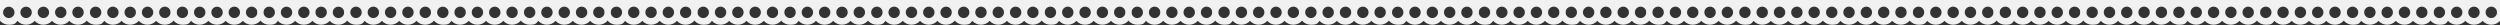
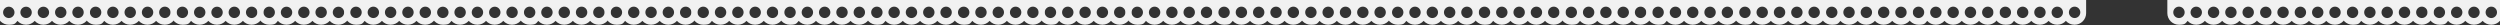
<svg xmlns="http://www.w3.org/2000/svg" id="Livello_1" version="1.1" viewBox="0 0 4860.8 49">
  <rect x="0" y="0" width="4860.8" height="49" fill="#333333" stroke="none" />
  <defs>
    <style>
      .st0 {
        fill: none;
      }

      .st1 {
        fill: #f1f1f1;
      }

      .st2 {
        clip-path: url(#clippath);
      }
    </style>
    <clipPath id="clippath">
      <rect class="st0" x="-5.5" y="-4.2" width="4894.2" height="56.2" />
    </clipPath>
  </defs>
  <g class="st2">
    <g>
      <g id="_x3C_Ripetizione_griglia_x3E_">
-         <path class="st1" d="M-174.3-5.5v2.8h0V14.3h0v11.2c0,12.5,10.1,22.6,22.6,22.6s12.7-2.9,16.8-7.5c4.1,4.6,10.1,7.5,16.8,7.5s12.7-2.9,16.8-7.5c4.1,4.6,10.1,7.5,16.8,7.5s12.7-2.9,16.8-7.5c4.1,4.6,10.1,7.5,16.8,7.5s12.7-2.9,16.8-7.5c4.1,4.6,10.1,7.5,16.8,7.5,12.5,0,22.6-10.1,22.6-22.6v-.2h0V-5.5h-179.6ZM-151.7,35.1c-6.1,0-11.1-5-11.1-11.1s5-11.1,11.1-11.1,11.1,5,11.1,11.1-5,11.1-11.1,11.1ZM-118,35.1c-6.1,0-11.1-5-11.1-11.1s5-11.1,11.1-11.1,11.1,5,11.1,11.1-5,11.1-11.1,11.1ZM-84.4,35.1c-6.1,0-11.1-5-11.1-11.1s5-11.1,11.1-11.1,11.1,5,11.1,11.1-5,11.1-11.1,11.1ZM-50.7,35.1c-6.1,0-11.1-5-11.1-11.1s5-11.1,11.1-11.1,11.1,5,11.1,11.1-5,11.1-11.1,11.1ZM-17,35.1c-6.1,0-11.1-5-11.1-11.1s5-11,11.1-11,11.1,5,11.1,11.1-5,11-11.1,11Z" />
-       </g>
+         </g>
      <g id="_x3C_Ripetizione_griglia_x3E_1">
        <path class="st1" d="M-5.5-5.5v2.8h0V14.3h0v11.2c0,12.5,10.1,22.6,22.6,22.6s12.7-2.9,16.8-7.5c4.1,4.6,10.1,7.5,16.8,7.5s12.7-2.9,16.8-7.5c4.1,4.6,10.1,7.5,16.8,7.5s12.7-2.9,16.8-7.5c4.1,4.6,10.1,7.5,16.8,7.5s12.7-2.9,16.8-7.5c4.1,4.6,10.1,7.5,16.8,7.5,12.5,0,22.6-10.1,22.6-22.6v-.2h0V-5.5H-5.5ZM17.1,35.1c-6.1,0-11.1-4.9-11.1-11s5-11.1,11.1-11.1,11.1,5,11.1,11.1-5,11-11.1,11ZM50.7,35.1c-6.1,0-11.1-5-11.1-11.1s5-11,11.1-11,11.1,5,11.1,11.1-4.9,11-11.1,11ZM84.4,35.1c-6.1,0-11.1-5-11.1-11.1s5-11,11.1-11,11.1,5,11.1,11.1-5,11-11.1,11ZM118.1,35.1c-6.1,0-11.1-5-11.1-11.1s5-11,11.1-11,11.1,5,11.1,11.1-5,11-11.1,11ZM151.7,35.1c-6.1,0-11.1-5-11.1-11.1s5-11.1,11.1-11.1,11.1,5,11.1,11.1-4.9,11.1-11.1,11.1Z" />
      </g>
      <g id="_x3C_Ripetizione_griglia_x3E_2">
        <path class="st1" d="M163.3-5.5v2.8h0V14.3h0v11.2c0,12.5,10.1,22.6,22.6,22.6s12.7-2.9,16.8-7.5c4.1,4.6,10.1,7.5,16.8,7.5s12.7-2.9,16.8-7.5c4.1,4.6,10.1,7.5,16.8,7.5s12.7-2.9,16.8-7.5c4.1,4.6,10.1,7.5,16.8,7.5s12.7-2.9,16.8-7.5c4.1,4.6,10.1,7.5,16.8,7.5,12.5,0,22.6-10.1,22.6-22.6v-.2h0V-5.5h-179.6,0ZM185.9,35.1c-6.1,0-11.1-5-11.1-11.1s5-11.1,11.1-11.1,11.1,5,11.1,11.1-5,11.1-11.1,11.1ZM219.5,35.1c-6.1,0-11.1-5-11.1-11.1s5-11.1,11.1-11.1,11.1,5,11.1,11.1-5,11.1-11.1,11.1ZM253.2,35.1c-6.1,0-11.1-5-11.1-11.1s5-11.1,11.1-11.1,11.1,5,11.1,11.1-5,11.1-11.1,11.1h0ZM286.9,35.1c-6.1,0-11.1-5-11.1-11.1s5-11.1,11.1-11.1,11.1,5,11.1,11.1-5,11.1-11.1,11.1ZM320.5,35.1c-6.1,0-11.1-5-11.1-11.1s5-11.1,11.1-11.1,11.1,5,11.1,11.1-5,11.1-11.1,11.1Z" />
      </g>
      <g id="_x3C_Ripetizione_griglia_x3E_3">
        <path class="st1" d="M332.1-5.5v2.8h0V14.3h0v11.2c0,12.5,10.1,22.6,22.6,22.6s12.7-2.9,16.8-7.5c4.1,4.6,10.1,7.5,16.8,7.5s12.7-2.9,16.8-7.5c4.1,4.6,10.1,7.5,16.8,7.5s12.7-2.9,16.8-7.5c4.1,4.6,10.1,7.5,16.8,7.5s12.7-2.9,16.8-7.5c4.1,4.6,10.1,7.5,16.8,7.5,12.5,0,22.6-10.1,22.6-22.6v-.2h0V-5.5h-179.6,0ZM354.6,35.1c-6.1,0-11.1-5-11.1-11.1s5-11.1,11.1-11.1,11.1,5,11.1,11.1-4.9,11.1-11.1,11.1ZM388.3,35.1c-6.1,0-11.1-5-11.1-11.1s5-11.1,11.1-11.1,11.1,5,11.1,11.1-5,11.1-11.1,11.1ZM422,35.1c-6.1,0-11.1-5-11.1-11.1s5-11,11.1-11,11.1,5,11.1,11.1-5,11-11.1,11ZM455.6,35.1c-6.1,0-11.1-5-11.1-11.1s5-11.1,11.1-11.1,11.1,5,11.1,11.1-4.9,11.1-11.1,11.1ZM489.3,35.1c-6.1,0-11.1-5-11.1-11.1s5-11.1,11.1-11.1,11.1,5,11.1,11.1-5,11.1-11.1,11.1Z" />
      </g>
      <g id="_x3C_Ripetizione_griglia_x3E_4">
        <path class="st1" d="M500.9-5.5v2.8h0V14.3h0v11.2c0,12.5,10.1,22.6,22.6,22.6s12.7-2.9,16.8-7.5c4.1,4.6,10.1,7.5,16.8,7.5s12.7-2.9,16.8-7.5c4.1,4.6,10.1,7.5,16.8,7.5s12.7-2.9,16.8-7.5c4.1,4.6,10.1,7.5,16.8,7.5s12.7-2.9,16.8-7.5c4.1,4.6,10.1,7.5,16.8,7.5,12.5,0,22.6-10.1,22.6-22.6v-.2h0V-5.5h-179.6,0ZM523.4,35.1c-6.1,0-11.1-5-11.1-11.1s5-11.1,11.1-11.1,11.1,5,11.1,11.1-5,11.1-11.1,11.1ZM557.1,35.1c-6.1,0-11.1-5-11.1-11.1s5-11,11.1-11,11.1,5,11.1,11.1-5,11-11.1,11ZM590.8,35.1c-6.1,0-11.1-5-11.1-11.1s5-11.1,11.1-11.1,11.1,5,11.1,11.1-5,11.1-11.1,11.1ZM624.4,35.1c-6.1,0-11.1-5-11.1-11.1s5-11.1,11.1-11.1,11.1,5,11.1,11.1-5,11.1-11.1,11.1ZM658.1,35.1c-6.1,0-11.1-5-11.1-11.1s5-11,11.1-11,11.1,5,11.1,11.1-5,11-11.1,11Z" />
      </g>
      <g id="_x3C_Ripetizione_griglia_x3E_5">
        <path class="st1" d="M669.6-5.5v2.8h0V14.3h0v11.2c0,12.5,10.1,22.6,22.6,22.6s12.7-2.9,16.8-7.5c4.1,4.6,10.1,7.5,16.8,7.5s12.7-2.9,16.8-7.5c4.1,4.6,10.1,7.5,16.8,7.5s12.7-2.9,16.8-7.5c4.1,4.6,10.1,7.5,16.8,7.5s12.7-2.9,16.8-7.5c4.1,4.6,10.1,7.5,16.8,7.5,12.5,0,22.6-10.1,22.6-22.6v-.2h0V-5.5h-179.6,0ZM692.2,35.1c-6.1,0-11.1-5-11.1-11.1s5-11.1,11.1-11.1,11.1,5,11.1,11.1-5,11.1-11.1,11.1ZM725.9,35.1c-6.1,0-11.1-5-11.1-11.1s5-11.1,11.1-11.1,11.1,5,11.1,11.1-5,11.1-11.1,11.1ZM759.5,35.1c-6.1,0-11.1-5-11.1-11.1s5-11.1,11.1-11.1,11.1,5,11.1,11.1-5,11.1-11.1,11.1ZM793.2,35.1c-6.1,0-11.1-5-11.1-11.1s5-11.1,11.1-11.1,11.1,5,11.1,11.1-5,11.1-11.1,11.1ZM826.9,35.1c-6.1,0-11.1-5-11.1-11.1s5-11.1,11.1-11.1,11.1,5,11.1,11.1-5,11.1-11.1,11.1Z" />
      </g>
      <g id="_x3C_Ripetizione_griglia_x3E_6">
        <path class="st1" d="M838.4-5.5v2.8h0V14.3h0v11.2c0,12.5,10.1,22.6,22.6,22.6s12.7-2.9,16.8-7.5c4.1,4.6,10.1,7.5,16.8,7.5s12.7-2.9,16.8-7.5c4.1,4.6,10.1,7.5,16.8,7.5s12.7-2.9,16.8-7.5c4.1,4.6,10.1,7.5,16.8,7.5s12.7-2.9,16.8-7.5c4.1,4.6,10.1,7.5,16.8,7.5,12.5,0,22.6-10.1,22.6-22.6v-.2h0V-5.5h-179.6,0ZM861,35.1c-6.1,0-11.1-5-11.1-11.1s5-11,11.1-11,11.1,5,11.1,11.1-5,11-11.1,11ZM894.6,35.1c-6.1,0-11.1-5-11.1-11.1s5-11.1,11.1-11.1,11.1,5,11.1,11.1-4.9,11.1-11.1,11.1ZM928.3,35.1c-6.1,0-11.1-5-11.1-11.1s5-11.1,11.1-11.1,11.1,5,11.1,11.1-5,11.1-11.1,11.1ZM962,35.1c-6.1,0-11.1-5-11.1-11.1s5-11,11.1-11,11.1,5,11.1,11.1-5,11-11.1,11ZM995.6,35.1c-6.1,0-11.1-5-11.1-11.1s5-11.1,11.1-11.1,11.1,5,11.1,11.1-4.9,11.1-11.1,11.1Z" />
      </g>
      <g id="_x3C_Ripetizione_griglia_x3E_7">
        <path class="st1" d="M1007.2-5.5v2.8h0V14.3h0v11.2c0,12.5,10.1,22.6,22.6,22.6s12.7-2.9,16.8-7.5c4.1,4.6,10.1,7.5,16.8,7.5s12.7-2.9,16.8-7.5c4.1,4.6,10.1,7.5,16.8,7.5s12.7-2.9,16.8-7.5c4.1,4.6,10.1,7.5,16.8,7.5s12.7-2.9,16.8-7.5c4.1,4.6,10.1,7.5,16.8,7.5,12.5,0,22.6-10.1,22.6-22.6v-.2h0V-5.5h-179.6ZM1029.8,35.1c-6.1,0-11.1-5-11.1-11.1s5-11.1,11.1-11.1,11.1,5,11.1,11.1-5,11.1-11.1,11.1ZM1063.4,35.1c-6.1,0-11.1-5-11.1-11.1s5-11.1,11.1-11.1,11.1,5,11.1,11.1-5,11.1-11.1,11.1ZM1097.1,35.1c-6.1,0-11.1-5-11.1-11.1s5-11.1,11.1-11.1,11.1,5,11.1,11.1-5,11.1-11.1,11.1ZM1130.8,35.1c-6.1,0-11.1-5-11.1-11.1s5-11.1,11.1-11.1,11.1,5,11.1,11.1-5,11.1-11.1,11.1ZM1164.4,35.1c-6.1,0-11.1-5-11.1-11.1s5-11.1,11.1-11.1,11.1,5,11.1,11.1-5,11.1-11.1,11.1Z" />
      </g>
      <g id="_x3C_Ripetizione_griglia_x3E_8">
        <path class="st1" d="M1176-5.5v2.8h0V14.3h0v11.2c0,12.5,10.1,22.6,22.6,22.6s12.7-2.9,16.8-7.5c4.1,4.6,10.1,7.5,16.8,7.5s12.7-2.9,16.8-7.5c4.1,4.6,10.1,7.5,16.8,7.5s12.7-2.9,16.8-7.5c4.1,4.6,10.1,7.5,16.8,7.5s12.7-2.9,16.8-7.5c4.1,4.6,10.1,7.5,16.8,7.5,12.5,0,22.6-10.1,22.6-22.6v-.2h0V-5.5h-179.6ZM1198.5,35.1c-6.1,0-11.1-5-11.1-11.1s5-11.1,11.1-11.1,11.1,5,11.1,11.1-5,11.1-11.1,11.1ZM1232.2,35.1c-6.1,0-11.1-5-11.1-11.1s5-11.1,11.1-11.1,11.1,5,11.1,11.1-5,11.1-11.1,11.1ZM1265.9,35.1c-6.1,0-11.1-5-11.1-11.1s5-11.1,11.1-11.1,11.1,5,11.1,11.1-5,11.1-11.1,11.1ZM1299.5,35.1c-6.1,0-11.1-5-11.1-11.1s5-11.1,11.1-11.1,11.1,5,11.1,11.1-5,11.1-11.1,11.1ZM1333.2,35.1c-6.1,0-11.1-5-11.1-11.1s5-11.1,11.1-11.1,11.1,5,11.1,11.1-5,11.1-11.1,11.1Z" />
      </g>
      <g id="_x3C_Ripetizione_griglia_x3E_9">
        <path class="st1" d="M1344.8-5.5v2.8h0V14.3h0v11.2c0,12.5,10.1,22.6,22.6,22.6s12.7-2.9,16.8-7.5c4.1,4.6,10.1,7.5,16.8,7.5s12.7-2.9,16.8-7.5c4.1,4.6,10.1,7.5,16.8,7.5s12.7-2.9,16.8-7.5c4.1,4.6,10.1,7.5,16.8,7.5s12.7-2.9,16.8-7.5c4.1,4.6,10.1,7.5,16.8,7.5,12.5,0,22.6-10.1,22.6-22.6v-.2h0V-5.5h-179.6ZM1367.3,35.1c-6.1,0-11.1-5-11.1-11.1s5-11.1,11.1-11.1,11.1,5,11.1,11.1-5,11.1-11.1,11.1ZM1401,35.1c-6.1,0-11.1-5-11.1-11.1s5-11.1,11.1-11.1,11.1,5,11.1,11.1-5,11.1-11.1,11.1ZM1434.7,35.1c-6.1,0-11.1-5-11.1-11.1s5-11.1,11.1-11.1,11.1,5,11.1,11.1-5,11.1-11.1,11.1ZM1468.3,35.1c-6.1,0-11.1-5-11.1-11.1s5-11.1,11.1-11.1,11.1,5,11.1,11.1-5,11.1-11.1,11.1ZM1502,35.1c-6.1,0-11.1-5-11.1-11.1s5-11.1,11.1-11.1,11.1,5,11.1,11.1-5,11.1-11.1,11.1Z" />
      </g>
      <g id="_x3C_Ripetizione_griglia_x3E_10">
        <path class="st1" d="M1513.5-5.5v2.8h0V14.3h0v11.2c0,12.5,10.1,22.6,22.6,22.6s12.7-2.9,16.8-7.5c4.1,4.6,10.1,7.5,16.8,7.5s12.7-2.9,16.8-7.5c4.1,4.6,10.1,7.5,16.8,7.5s12.7-2.9,16.8-7.5c4.1,4.6,10.1,7.5,16.8,7.5s12.7-2.9,16.8-7.5c4.1,4.6,10.1,7.5,16.8,7.5,12.5,0,22.6-10.1,22.6-22.6v-.2h0V-5.5h-179.6ZM1536.1,35.1c-6.1,0-11.1-5-11.1-11.1s5-11.1,11.1-11.1,11.1,5,11.1,11.1-5,11.1-11.1,11.1ZM1569.8,35.1c-6.1,0-11.1-5-11.1-11.1s5-11.1,11.1-11.1,11.1,5,11.1,11.1-5,11.1-11.1,11.1ZM1603.4,35.1c-6.1,0-11.1-5-11.1-11.1s5-11.1,11.1-11.1,11.1,5,11.1,11.1-5,11.1-11.1,11.1ZM1637.1,35.1c-6.1,0-11.1-5-11.1-11.1s5-11.1,11.1-11.1,11.1,5,11.1,11.1-5,11.1-11.1,11.1ZM1670.8,35.1c-6.1,0-11.1-5-11.1-11.1s5-11.1,11.1-11.1,11.1,5,11.1,11.1-5,11.1-11.1,11.1Z" />
      </g>
      <g id="_x3C_Ripetizione_griglia_x3E_11">
        <path class="st1" d="M1682.3-5.5v2.8h0V14.3h0v11.2c0,12.5,10.1,22.6,22.6,22.6s12.7-2.9,16.8-7.5c4.1,4.6,10.1,7.5,16.8,7.5s12.7-2.9,16.8-7.5c4.1,4.6,10.1,7.5,16.8,7.5s12.7-2.9,16.8-7.5c4.1,4.6,10.1,7.5,16.8,7.5s12.7-2.9,16.8-7.5c4.1,4.6,10.1,7.5,16.8,7.5,12.5,0,22.6-10.1,22.6-22.6v-.2h0V-5.5h-179.6ZM1704.9,35.1c-6.1,0-11.1-5-11.1-11.1s5-11.1,11.1-11.1,11.1,5,11.1,11.1-5,11.1-11.1,11.1ZM1738.5,35.1c-6.1,0-11.1-5-11.1-11.1s5-11.1,11.1-11.1,11.1,5,11.1,11.1-4.9,11.1-11.1,11.1ZM1772.2,35.1c-6.1,0-11.1-5-11.1-11.1s5-11.1,11.1-11.1,11.1,5,11.1,11.1-5,11.1-11.1,11.1ZM1805.9,35.1c-6.1,0-11.1-5-11.1-11.1s5-11.1,11.1-11.1,11.1,5,11.1,11.1-5,11.1-11.1,11.1ZM1839.5,35.1c-6.1,0-11.1-5-11.1-11.1s5-11.1,11.1-11.1,11.1,5,11.1,11.1-4.9,11.1-11.1,11.1Z" />
      </g>
      <g id="_x3C_Ripetizione_griglia_x3E_12">
        <path class="st1" d="M1851.1-5.5v2.8h0V14.3h0v11.2c0,12.5,10.1,22.6,22.6,22.6s12.7-2.9,16.8-7.5c4.1,4.6,10.1,7.5,16.8,7.5s12.7-2.9,16.8-7.5c4.1,4.6,10.1,7.5,16.8,7.5s12.7-2.9,16.8-7.5c4.1,4.6,10.1,7.5,16.8,7.5s12.7-2.9,16.8-7.5c4.1,4.6,10.1,7.5,16.8,7.5,12.5,0,22.6-10.1,22.6-22.6v-.2h0V-5.5h-179.6ZM1873.7,35.1c-6.1,0-11.1-5-11.1-11.1s5-11.1,11.1-11.1,11.1,5,11.1,11.1-5,11.1-11.1,11.1ZM1907.3,35.1c-6.1,0-11.1-5-11.1-11.1s5-11.1,11.1-11.1,11.1,5,11.1,11.1-5,11.1-11.1,11.1ZM1941,35.1c-6.1,0-11.1-5-11.1-11.1s5-11.1,11.1-11.1,11.1,5,11.1,11.1-5,11.1-11.1,11.1ZM1974.7,35.1c-6.1,0-11.1-5-11.1-11.1s5-11.1,11.1-11.1,11.1,5,11.1,11.1-5,11.1-11.1,11.1ZM2008.3,35.1c-6.1,0-11.1-5-11.1-11.1s5-11.1,11.1-11.1,11.1,5,11.1,11.1-5,11.1-11.1,11.1Z" />
      </g>
      <g id="_x3C_Ripetizione_griglia_x3E_13">
        <path class="st1" d="M2019.9-5.5v2.8h0V14.3h0v11.2c0,12.5,10.1,22.6,22.6,22.6s12.7-2.9,16.8-7.5c4.1,4.6,10.1,7.5,16.8,7.5s12.7-2.9,16.8-7.5c4.1,4.6,10.1,7.5,16.8,7.5s12.7-2.9,16.8-7.5c4.1,4.6,10.1,7.5,16.8,7.5s12.7-2.9,16.8-7.5c4.1,4.6,10.1,7.5,16.8,7.5,12.5,0,22.6-10.1,22.6-22.6v-.2h0V-5.5h-179.6ZM2042.4,35.1c-6.1,0-11.1-5-11.1-11.1s5-11.1,11.1-11.1,11.1,5,11.1,11.1-5,11.1-11.1,11.1ZM2076.1,35.1c-6.1,0-11.1-5-11.1-11.1s5-11.1,11.1-11.1,11.1,5,11.1,11.1-5,11.1-11.1,11.1ZM2109.8,35.1c-6.1,0-11.1-5-11.1-11.1s5-11.1,11.1-11.1,11.1,5,11.1,11.1-5,11.1-11.1,11.1ZM2143.4,35.1c-6.1,0-11.1-5-11.1-11.1s5-11.1,11.1-11.1,11.1,5,11.1,11.1-5,11.1-11.1,11.1ZM2177.1,35.1c-6.1,0-11.1-5-11.1-11.1s5-11.1,11.1-11.1,11.1,5,11.1,11.1-5,11.1-11.1,11.1Z" />
      </g>
      <g id="_x3C_Ripetizione_griglia_x3E_14">
        <path class="st1" d="M2188.7-5.5v2.8h0V14.3h0v11.2c0,12.5,10.1,22.6,22.6,22.6s12.7-2.9,16.8-7.5c4.1,4.6,10.1,7.5,16.8,7.5s12.7-2.9,16.8-7.5c4.1,4.6,10.1,7.5,16.8,7.5s12.7-2.9,16.8-7.5c4.1,4.6,10.1,7.5,16.8,7.5s12.7-2.9,16.8-7.5c4.1,4.6,10.1,7.5,16.8,7.5,12.5,0,22.6-10.1,22.6-22.6v-.2h0V-5.5h-179.6ZM2211.2,35.1c-6.1,0-11.1-5-11.1-11.1s5-11.1,11.1-11.1,11.1,5,11.1,11.1-5,11.1-11.1,11.1ZM2244.9,35.1c-6.1,0-11.1-5-11.1-11.1s5-11.1,11.1-11.1,11.1,5,11.1,11.1-5,11.1-11.1,11.1ZM2278.5,35.1c-6.1,0-11.1-5-11.1-11.1s5-11.1,11.1-11.1,11.1,5,11.1,11.1-4.9,11.1-11.1,11.1ZM2312.2,35.1c-6.1,0-11.1-5-11.1-11.1s5-11.1,11.1-11.1,11.1,5,11.1,11.1-5,11.1-11.1,11.1ZM2345.9,35.1c-6.1,0-11.1-5-11.1-11.1s5-11.1,11.1-11.1,11.1,5,11.1,11.1-5,11.1-11.1,11.1Z" />
      </g>
      <g id="_x3C_Ripetizione_griglia_x3E_15">
        <path class="st1" d="M2357.4-5.5v2.8h0V14.3h0v11.2c0,12.5,10.1,22.6,22.6,22.6s12.7-2.9,16.8-7.5c4.1,4.6,10.1,7.5,16.8,7.5s12.7-2.9,16.8-7.5c4.1,4.6,10.1,7.5,16.8,7.5s12.7-2.9,16.8-7.5c4.1,4.6,10.1,7.5,16.8,7.5s12.7-2.9,16.8-7.5c4.1,4.6,10.1,7.5,16.8,7.5,12.5,0,22.6-10.1,22.6-22.6v-.2h0V-5.5h-179.6ZM2380,35.1c-6.1,0-11.1-5-11.1-11.1s5-11.1,11.1-11.1,11.1,5,11.1,11.1-5,11.1-11.1,11.1ZM2413.7,35.1c-6.1,0-11.1-5-11.1-11.1s5-11.1,11.1-11.1,11.1,5,11.1,11.1-5,11.1-11.1,11.1ZM2447.3,35.1c-6.1,0-11.1-5-11.1-11.1s5-11.1,11.1-11.1,11.1,5,11.1,11.1-5,11.1-11.1,11.1ZM2481,35.1c-6.1,0-11.1-5-11.1-11.1s5-11.1,11.1-11.1,11.1,5,11.1,11.1-5,11.1-11.1,11.1ZM2514.7,35.1c-6.1,0-11.1-5-11.1-11.1s5-11.1,11.1-11.1,11.1,5,11.1,11.1-5,11.1-11.1,11.1Z" />
      </g>
      <g id="_x3C_Ripetizione_griglia_x3E_16">
        <path class="st1" d="M2526.2-5.5v2.8h0V14.3h0v11.2c0,12.5,10.1,22.6,22.6,22.6s12.7-2.9,16.8-7.5c4.1,4.6,10.1,7.5,16.8,7.5s12.7-2.9,16.8-7.5c4.1,4.6,10.1,7.5,16.8,7.5s12.7-2.9,16.8-7.5c4.1,4.6,10.1,7.5,16.8,7.5s12.7-2.9,16.8-7.5c4.1,4.6,10.1,7.5,16.8,7.5,12.5,0,22.6-10.1,22.6-22.6v-.2h0V-5.5h-179.6ZM2548.8,35.1c-6.1,0-11.1-5-11.1-11.1s5-11.1,11.1-11.1,11.1,5,11.1,11.1-5,11.1-11.1,11.1ZM2582.4,35.1c-6.1,0-11.1-5-11.1-11.1s5-11.1,11.1-11.1,11.1,5,11.1,11.1-4.9,11.1-11.1,11.1ZM2616.1,35.1c-6.1,0-11.1-5-11.1-11.1s5-11.1,11.1-11.1,11.1,5,11.1,11.1-5,11.1-11.1,11.1ZM2649.8,35.1c-6.1,0-11.1-5-11.1-11.1s5-11.1,11.1-11.1,11.1,5,11.1,11.1-5,11.1-11.1,11.1ZM2683.4,35.1c-6.1,0-11.1-5-11.1-11.1s5-11.1,11.1-11.1,11.1,5,11.1,11.1-4.9,11.1-11.1,11.1Z" />
      </g>
      <g id="_x3C_Ripetizione_griglia_x3E_17">
        <path class="st1" d="M2695-5.5v2.8h0V14.3h0v11.2c0,12.5,10.1,22.6,22.6,22.6s12.7-2.9,16.8-7.5c4.1,4.6,10.1,7.5,16.8,7.5s12.7-2.9,16.8-7.5c4.1,4.6,10.1,7.5,16.8,7.5s12.7-2.9,16.8-7.5c4.1,4.6,10.1,7.5,16.8,7.5s12.7-2.9,16.8-7.5c4.1,4.6,10.1,7.5,16.8,7.5,12.5,0,22.6-10.1,22.6-22.6v-.2h0V-5.5h-179.6ZM2717.6,35.1c-6.1,0-11.1-5-11.1-11.1s5-11.1,11.1-11.1,11.1,5,11.1,11.1-5,11.1-11.1,11.1ZM2751.2,35.1c-6.1,0-11.1-5-11.1-11.1s5-11.1,11.1-11.1,11.1,5,11.1,11.1-5,11.1-11.1,11.1ZM2784.9,35.1c-6.1,0-11.1-5-11.1-11.1s5-11.1,11.1-11.1,11.1,5,11.1,11.1-5,11.1-11.1,11.1ZM2818.6,35.1c-6.1,0-11.1-5-11.1-11.1s5-11.1,11.1-11.1,11.1,5,11.1,11.1-5,11.1-11.1,11.1ZM2852.2,35.1c-6.1,0-11.1-5-11.1-11.1s5-11.1,11.1-11.1,11.1,5,11.1,11.1-5,11.1-11.1,11.1Z" />
      </g>
      <g id="_x3C_Ripetizione_griglia_x3E_18">
        <path class="st1" d="M2863.8-5.5v2.8h0V14.3h0v11.2c0,12.5,10.1,22.6,22.6,22.6s12.7-2.9,16.8-7.5c4.1,4.6,10.1,7.5,16.8,7.5s12.7-2.9,16.8-7.5c4.1,4.6,10.1,7.5,16.8,7.5s12.7-2.9,16.8-7.5c4.1,4.6,10.1,7.5,16.8,7.5s12.7-2.9,16.8-7.5c4.1,4.6,10.1,7.5,16.8,7.5,12.5,0,22.6-10.1,22.6-22.6v-.2h0V-5.5h-179.6ZM2886.3,35.1c-6.1,0-11.1-5-11.1-11.1s5-11.1,11.1-11.1,11.1,5,11.1,11.1-5,11.1-11.1,11.1ZM2920,35.1c-6.1,0-11.1-5-11.1-11.1s5-11.1,11.1-11.1,11.1,5,11.1,11.1-5,11.1-11.1,11.1ZM2953.7,35.1c-6.1,0-11.1-5-11.1-11.1s5-11.1,11.1-11.1,11.1,5,11.1,11.1-5,11.1-11.1,11.1ZM2987.3,35.1c-6.1,0-11.1-5-11.1-11.1s5-11.1,11.1-11.1,11.1,5,11.1,11.1-5,11.1-11.1,11.1ZM3021,35.1c-6.1,0-11.1-5-11.1-11.1s5-11.1,11.1-11.1,11.1,5,11.1,11.1-5,11.1-11.1,11.1Z" />
      </g>
      <g id="_x3C_Ripetizione_griglia_x3E_19">
        <path class="st1" d="M3032.6-5.5v2.8h0V14.3h0v11.2c0,12.5,10.1,22.6,22.6,22.6s12.7-2.9,16.8-7.5c4.1,4.6,10.1,7.5,16.8,7.5s12.7-2.9,16.8-7.5c4.1,4.6,10.1,7.5,16.8,7.5s12.7-2.9,16.8-7.5c4.1,4.6,10.1,7.5,16.8,7.5s12.7-2.9,16.8-7.5c4.1,4.6,10.1,7.5,16.8,7.5,12.5,0,22.6-10.1,22.6-22.6v-.2h0V-5.5h-179.6ZM3055.1,35.1c-6.1,0-11.1-5-11.1-11.1s5-11.1,11.1-11.1,11.1,5,11.1,11.1-5,11.1-11.1,11.1ZM3088.8,35.1c-6.1,0-11.1-5-11.1-11.1s5-11.1,11.1-11.1,11.1,5,11.1,11.1-5,11.1-11.1,11.1ZM3122.4,35.1c-6.1,0-11.1-5-11.1-11.1s5-11.1,11.1-11.1,11.1,5,11.1,11.1-4.9,11.1-11.1,11.1ZM3156.1,35.1c-6.1,0-11.1-5-11.1-11.1s5-11.1,11.1-11.1,11.1,5,11.1,11.1-5,11.1-11.1,11.1ZM3189.8,35.1c-6.1,0-11.1-5-11.1-11.1s5-11.1,11.1-11.1,11.1,5,11.1,11.1-5,11.1-11.1,11.1Z" />
      </g>
      <g id="_x3C_Ripetizione_griglia_x3E_20">
        <path class="st1" d="M3201.3-5.5v2.8h0V14.3h0v11.2c0,12.5,10.1,22.6,22.6,22.6s12.7-2.9,16.8-7.5c4.1,4.6,10.1,7.5,16.8,7.5s12.7-2.9,16.8-7.5c4.1,4.6,10.1,7.5,16.8,7.5s12.7-2.9,16.8-7.5c4.1,4.6,10.1,7.5,16.8,7.5s12.7-2.9,16.8-7.5c4.1,4.6,10.1,7.5,16.8,7.5,12.5,0,22.6-10.1,22.6-22.6v-.2h0V-5.5h-179.6ZM3223.9,35.1c-6.1,0-11.1-5-11.1-11.1s5-11.1,11.1-11.1,11.1,5,11.1,11.1-5,11.1-11.1,11.1ZM3257.6,35.1c-6.1,0-11.1-5-11.1-11.1s5-11.1,11.1-11.1,11.1,5,11.1,11.1-5,11.1-11.1,11.1ZM3291.2,35.1c-6.1,0-11.1-5-11.1-11.1s5-11.1,11.1-11.1,11.1,5,11.1,11.1-5,11.1-11.1,11.1ZM3324.9,35.1c-6.1,0-11.1-5-11.1-11.1s5-11.1,11.1-11.1,11.1,5,11.1,11.1-5,11.1-11.1,11.1ZM3358.6,35.1c-6.1,0-11.1-5-11.1-11.1s5-11.1,11.1-11.1,11.1,5,11.1,11.1-5,11.1-11.1,11.1Z" />
      </g>
      <g id="_x3C_Ripetizione_griglia_x3E_21">
        <path class="st1" d="M3370.1-5.5v2.8h0V14.3h0v11.2c0,12.5,10.1,22.6,22.6,22.6s12.7-2.9,16.8-7.5c4.1,4.6,10.1,7.5,16.8,7.5s12.7-2.9,16.8-7.5c4.1,4.6,10.1,7.5,16.8,7.5s12.7-2.9,16.8-7.5c4.1,4.6,10.1,7.5,16.8,7.5s12.7-2.9,16.8-7.5c4.1,4.6,10.1,7.5,16.8,7.5,12.5,0,22.6-10.1,22.6-22.6v-.2h0V-5.5h-179.6ZM3392.7,35.1c-6.1,0-11.1-5-11.1-11.1s5-11.1,11.1-11.1,11.1,5,11.1,11.1-5,11.1-11.1,11.1ZM3426.3,35.1c-6.1,0-11.1-5-11.1-11.1s5-11.1,11.1-11.1,11.1,5,11.1,11.1-5,11.1-11.1,11.1ZM3460,35.1c-6.1,0-11.1-5-11.1-11.1s5-11.1,11.1-11.1,11.1,5,11.1,11.1-5,11.1-11.1,11.1ZM3493.7,35.1c-6.1,0-11.1-5-11.1-11.1s5-11.1,11.1-11.1,11.1,5,11.1,11.1-5,11.1-11.1,11.1ZM3527.3,35.1c-6.1,0-11.1-5-11.1-11.1s5-11.1,11.1-11.1,11.1,5,11.1,11.1-5,11.1-11.1,11.1Z" />
      </g>
      <g id="_x3C_Ripetizione_griglia_x3E_22">
        <path class="st1" d="M3538.9-5.5v2.8h0V14.3h0v11.2c0,12.5,10.1,22.6,22.6,22.6s12.7-2.9,16.8-7.5c4.1,4.6,10.1,7.5,16.8,7.5s12.7-2.9,16.8-7.5c4.1,4.6,10.1,7.5,16.8,7.5s12.7-2.9,16.8-7.5c4.1,4.6,10.1,7.5,16.8,7.5s12.7-2.9,16.8-7.5c4.1,4.6,10.1,7.5,16.8,7.5,12.5,0,22.6-10.1,22.6-22.6v-.2h0V-5.5h-179.6ZM3561.5,35.1c-6.1,0-11.1-5-11.1-11.1s5-11.1,11.1-11.1,11.1,5,11.1,11.1-5,11.1-11.1,11.1ZM3595.1,35.1c-6.1,0-11.1-5-11.1-11.1s5-11.1,11.1-11.1,11.1,5,11.1,11.1-5,11.1-11.1,11.1ZM3628.8,35.1c-6.1,0-11.1-5-11.1-11.1s5-11.1,11.1-11.1,11.1,5,11.1,11.1-5,11.1-11.1,11.1ZM3662.5,35.1c-6.1,0-11.1-5-11.1-11.1s5-11.1,11.1-11.1,11.1,5,11.1,11.1-5,11.1-11.1,11.1ZM3696.1,35.1c-6.1,0-11.1-5-11.1-11.1s5-11.1,11.1-11.1,11.1,5,11.1,11.1-5,11.1-11.1,11.1Z" />
      </g>
      <g id="_x3C_Ripetizione_griglia_x3E_23">
        <path class="st1" d="M3707.7-5.5v2.8h0V14.3h0v11.2c0,12.5,10.1,22.6,22.6,22.6s12.7-2.9,16.8-7.5c4.1,4.6,10.1,7.5,16.8,7.5s12.7-2.9,16.8-7.5c4.1,4.6,10.1,7.5,16.8,7.5s12.7-2.9,16.8-7.5c4.1,4.6,10.1,7.5,16.8,7.5s12.7-2.9,16.8-7.5c4.1,4.6,10.1,7.5,16.8,7.5,12.5,0,22.6-10.1,22.6-22.6v-.2h0V-5.5h-179.6ZM3730.2,35.1c-6.1,0-11.1-5-11.1-11.1s5-11.1,11.1-11.1,11.1,5,11.1,11.1-5,11.1-11.1,11.1ZM3763.9,35.1c-6.1,0-11.1-5-11.1-11.1s5-11.1,11.1-11.1,11.1,5,11.1,11.1-5,11.1-11.1,11.1ZM3797.6,35.1c-6.1,0-11.1-5-11.1-11.1s5-11.1,11.1-11.1,11.1,5,11.1,11.1-5,11.1-11.1,11.1ZM3831.2,35.1c-6.1,0-11.1-5-11.1-11.1s5-11.1,11.1-11.1,11.1,5,11.1,11.1-5,11.1-11.1,11.1ZM3864.9,35.1c-6.1,0-11.1-5-11.1-11.1s5-11.1,11.1-11.1,11.1,5,11.1,11.1-5,11.1-11.1,11.1Z" />
      </g>
      <g id="_x3C_Ripetizione_griglia_x3E_24">
        <path class="st1" d="M3876.5-5.5v2.8h0V14.3h0v11.2c0,12.5,10.1,22.6,22.6,22.6s12.7-2.9,16.8-7.5c4.1,4.6,10.1,7.5,16.8,7.5s12.7-2.9,16.8-7.5c4.1,4.6,10.1,7.5,16.8,7.5s12.7-2.9,16.8-7.5c4.1,4.6,10.1,7.5,16.8,7.5s12.7-2.9,16.8-7.5c4.1,4.6,10.1,7.5,16.8,7.5,12.5,0,22.6-10.1,22.6-22.6v-.2h0V-5.5h-179.6ZM3899,35.1c-6.1,0-11.1-5-11.1-11.1s5-11.1,11.1-11.1,11.1,5,11.1,11.1-5,11.1-11.1,11.1ZM3932.7,35.1c-6.1,0-11.1-5-11.1-11.1s5-11.1,11.1-11.1,11.1,5,11.1,11.1-5,11.1-11.1,11.1ZM3966.3,35.1c-6.1,0-11.1-5-11.1-11.1s5-11.1,11.1-11.1,11.1,5,11.1,11.1-4.9,11.1-11.1,11.1ZM4000,35.1c-6.1,0-11.1-5-11.1-11.1s5-11.1,11.1-11.1,11.1,5,11.1,11.1-5,11.1-11.1,11.1ZM4033.7,35.1c-6.1,0-11.1-5-11.1-11.1s5-11.1,11.1-11.1,11.1,5,11.1,11.1-5,11.1-11.1,11.1Z" />
      </g>
      <g id="_x3C_Ripetizione_griglia_x3E_25">
-         <path class="st1" d="M4045.2-5.5v2.8h0V14.3h0v11.2c0,12.5,10.1,22.6,22.6,22.6s12.7-2.9,16.8-7.5c4.1,4.6,10.1,7.5,16.8,7.5s12.7-2.9,16.8-7.5c4.1,4.6,10.1,7.5,16.8,7.5s12.7-2.9,16.8-7.5c4.1,4.6,10.1,7.5,16.8,7.5s12.7-2.9,16.8-7.5c4.1,4.6,10.1,7.5,16.8,7.5,12.5,0,22.6-10.1,22.6-22.6v-.2h0V-5.5h-179.6,0ZM4067.8,35.1c-6.1,0-11.1-5-11.1-11.1s5-11.1,11.1-11.1,11.1,5,11.1,11.1-5,11.1-11.1,11.1ZM4101.5,35.1c-6.1,0-11.1-5-11.1-11.1s5-11.1,11.1-11.1,11.1,5,11.1,11.1-5,11.1-11.1,11.1ZM4135.1,35.1c-6.1,0-11.1-5-11.1-11.1s5-11.1,11.1-11.1,11.1,5,11.1,11.1-5,11.1-11.1,11.1ZM4168.8,35.1c-6.1,0-11.1-5-11.1-11.1s5-11.1,11.1-11.1,11.1,5,11.1,11.1-5,11.1-11.1,11.1ZM4202.5,35.1c-6.1,0-11.1-5-11.1-11.1s5-11.1,11.1-11.1,11.1,5,11.1,11.1-5,11.1-11.1,11.1Z" />
-       </g>
+         </g>
      <g id="_x3C_Ripetizione_griglia_x3E_26">
-         <path class="st1" d="M4214-5.5v2.8h0V14.3h0v11.2c0,12.5,10.1,22.6,22.6,22.6s12.7-2.9,16.8-7.5c4.1,4.6,10.1,7.5,16.8,7.5s12.7-2.9,16.8-7.5c4.1,4.6,10.1,7.5,16.8,7.5s12.7-2.9,16.8-7.5c4.1,4.6,10.1,7.5,16.8,7.5s12.7-2.9,16.8-7.5c4.1,4.6,10.1,7.5,16.8,7.5,12.5,0,22.6-10.1,22.6-22.6v-.2h0V-5.5h-179.6,0ZM4236.6,35.1c-6.1,0-11.1-5-11.1-11.1s5-11.1,11.1-11.1,11.1,5,11.1,11.1-5,11.1-11.1,11.1ZM4270.2,35.1c-6.1,0-11.1-5-11.1-11.1s5-11.1,11.1-11.1,11.1,5,11.1,11.1-5,11.1-11.1,11.1ZM4303.9,35.1c-6.1,0-11.1-5-11.1-11.1s5-11.1,11.1-11.1,11.1,5,11.1,11.1-5,11.1-11.1,11.1ZM4337.6,35.1c-6.1,0-11.1-5-11.1-11.1s5-11.1,11.1-11.1,11.1,5,11.1,11.1-5,11.1-11.1,11.1ZM4371.2,35.1c-6.1,0-11.1-5-11.1-11.1s5-11.1,11.1-11.1,11.1,5,11.1,11.1-5,11.1-11.1,11.1Z" />
+         <path class="st1" d="M4214-5.5v2.8h0V14.3h0v11.2c0,12.5,10.1,22.6,22.6,22.6s12.7-2.9,16.8-7.5c4.1,4.6,10.1,7.5,16.8,7.5s12.7-2.9,16.8-7.5c4.1,4.6,10.1,7.5,16.8,7.5s12.7-2.9,16.8-7.5c4.1,4.6,10.1,7.5,16.8,7.5s12.7-2.9,16.8-7.5c4.1,4.6,10.1,7.5,16.8,7.5,12.5,0,22.6-10.1,22.6-22.6v-.2h0V-5.5h-179.6,0ZM4236.6,35.1c-6.1,0-11.1-5-11.1-11.1s5-11.1,11.1-11.1,11.1,5,11.1,11.1-5,11.1-11.1,11.1ZM4270.2,35.1c-6.1,0-11.1-5-11.1-11.1s5-11.1,11.1-11.1,11.1,5,11.1,11.1-5,11.1-11.1,11.1M4303.9,35.1c-6.1,0-11.1-5-11.1-11.1s5-11.1,11.1-11.1,11.1,5,11.1,11.1-5,11.1-11.1,11.1ZM4337.6,35.1c-6.1,0-11.1-5-11.1-11.1s5-11.1,11.1-11.1,11.1,5,11.1,11.1-5,11.1-11.1,11.1ZM4371.2,35.1c-6.1,0-11.1-5-11.1-11.1s5-11.1,11.1-11.1,11.1,5,11.1,11.1-5,11.1-11.1,11.1Z" />
      </g>
      <g id="_x3C_Ripetizione_griglia_x3E_27">
        <path class="st1" d="M4382.8-5.5v2.8h0V14.3h0v11.2c0,12.5,10.1,22.6,22.6,22.6s12.7-2.9,16.8-7.5c4.1,4.6,10.1,7.5,16.8,7.5s12.7-2.9,16.8-7.5c4.1,4.6,10.1,7.5,16.8,7.5s12.7-2.9,16.8-7.5c4.1,4.6,10.1,7.5,16.8,7.5s12.7-2.9,16.8-7.5c4.1,4.6,10.1,7.5,16.8,7.5,12.5,0,22.6-10.1,22.6-22.6v-.2h0V-5.5h-179.6,0ZM4405.4,35.1c-6.1,0-11.1-5-11.1-11.1s5-11.1,11.1-11.1,11.1,5,11.1,11.1-5,11.1-11.1,11.1ZM4439,35.1c-6.1,0-11.1-5-11.1-11.1s5-11.1,11.1-11.1,11.1,5,11.1,11.1-5,11.1-11.1,11.1ZM4472.7,35.1c-6.1,0-11.1-5-11.1-11.1s5-11.1,11.1-11.1,11.1,5,11.1,11.1-5,11.1-11.1,11.1ZM4506.4,35.1c-6.1,0-11.1-5-11.1-11.1s5-11.1,11.1-11.1,11.1,5,11.1,11.1-5,11.1-11.1,11.1ZM4540,35.1c-6.1,0-11.1-5-11.1-11.1s5-11.1,11.1-11.1,11.1,5,11.1,11.1-5,11.1-11.1,11.1Z" />
      </g>
      <g id="_x3C_Ripetizione_griglia_x3E_28">
        <path class="st1" d="M4551.6-5.5v2.8h0V14.3h0v11.2c0,12.5,10.1,22.6,22.6,22.6s12.7-2.9,16.8-7.5c4.1,4.6,10.1,7.5,16.8,7.5s12.7-2.9,16.8-7.5c4.1,4.6,10.1,7.5,16.8,7.5s12.7-2.9,16.8-7.5c4.1,4.6,10.1,7.5,16.8,7.5s12.7-2.9,16.8-7.5c4.1,4.6,10.1,7.5,16.8,7.5,12.5,0,22.6-10.1,22.6-22.6v-.2h0V-5.5h-179.6,0ZM4574.1,35.1c-6.1,0-11.1-5-11.1-11.1s5-11.1,11.1-11.1,11.1,5,11.1,11.1-5,11.1-11.1,11.1ZM4607.8,35.1c-6.1,0-11.1-5-11.1-11.1s5-11.1,11.1-11.1,11.1,5,11.1,11.1-5,11.1-11.1,11.1ZM4641.5,35.1c-6.1,0-11.1-5-11.1-11.1s5-11.1,11.1-11.1,11.1,5,11.1,11.1-5,11.1-11.1,11.1ZM4675.1,35.1c-6.1,0-11.1-5-11.1-11.1s5-11.1,11.1-11.1,11.1,5,11.1,11.1-5,11.1-11.1,11.1ZM4708.8,35.1c-6.1,0-11.1-5-11.1-11.1s5-11.1,11.1-11.1,11.1,5,11.1,11.1-5,11.1-11.1,11.1Z" />
      </g>
      <g id="_x3C_Ripetizione_griglia_x3E_29">
        <path class="st1" d="M4720.4-5.5v2.8h0V14.3h0v11.2c0,12.5,10.1,22.6,22.6,22.6s12.7-2.9,16.8-7.5c4.1,4.6,10.1,7.5,16.8,7.5s12.7-2.9,16.8-7.5c4.1,4.6,10.1,7.5,16.8,7.5s12.7-2.9,16.8-7.5c4.1,4.6,10.1,7.5,16.8,7.5s12.7-2.9,16.8-7.5c4.1,4.6,10.1,7.5,16.8,7.5,12.5,0,22.6-10.1,22.6-22.6v-.2h0V-5.5h-179.6,0ZM4742.9,35.1c-6.1,0-11.1-5-11.1-11.1s5-11.1,11.1-11.1,11.1,5,11.1,11.1-5,11.1-11.1,11.1ZM4776.6,35.1c-6.1,0-11.1-5-11.1-11.1s5-11.1,11.1-11.1,11.1,5,11.1,11.1-5,11.1-11.1,11.1ZM4810.2,35.1c-6.1,0-11.1-5-11.1-11.1s5-11.1,11.1-11.1,11.1,5,11.1,11.1-4.9,11.1-11.1,11.1ZM4843.9,35.1c-6.1,0-11.1-5-11.1-11.1s5-11.1,11.1-11.1,11.1,5,11.1,11.1-5,11.1-11.1,11.1ZM4877.6,35.1c-6.1,0-11.1-5-11.1-11.1s5-11.1,11.1-11.1,11.1,5,11.1,11.1-5,11.1-11.1,11.1Z" />
      </g>
    </g>
  </g>
</svg>